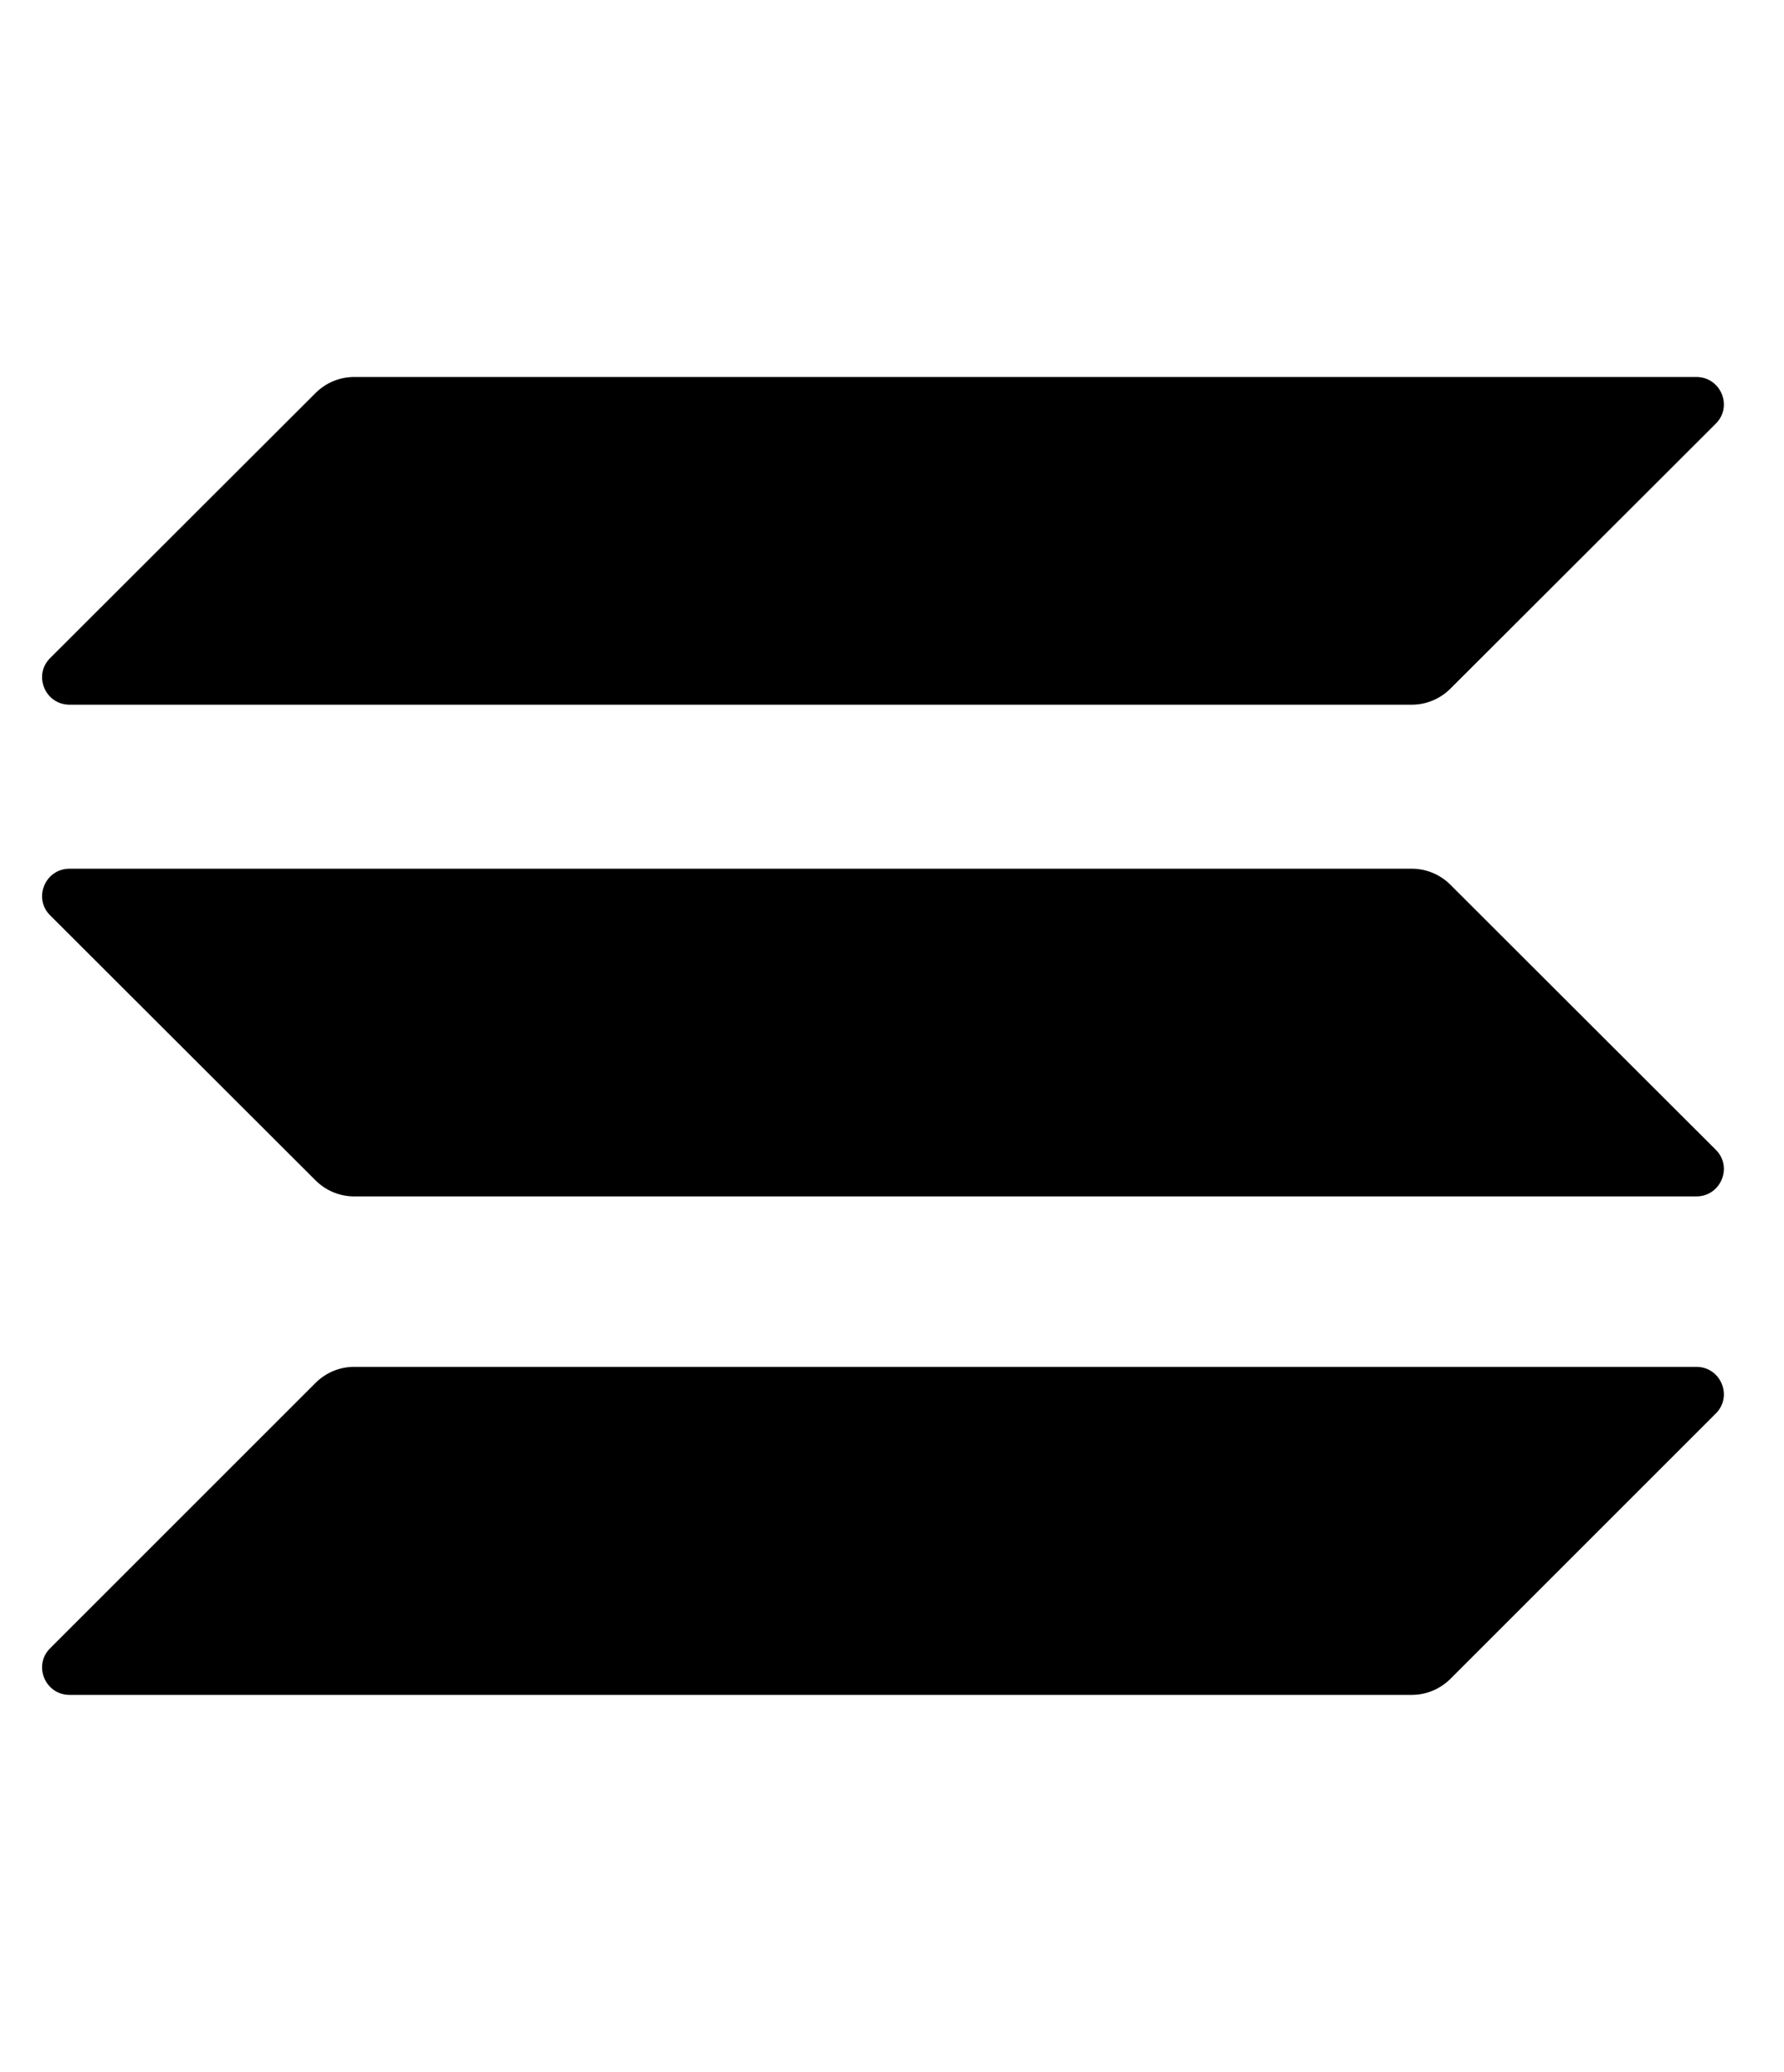
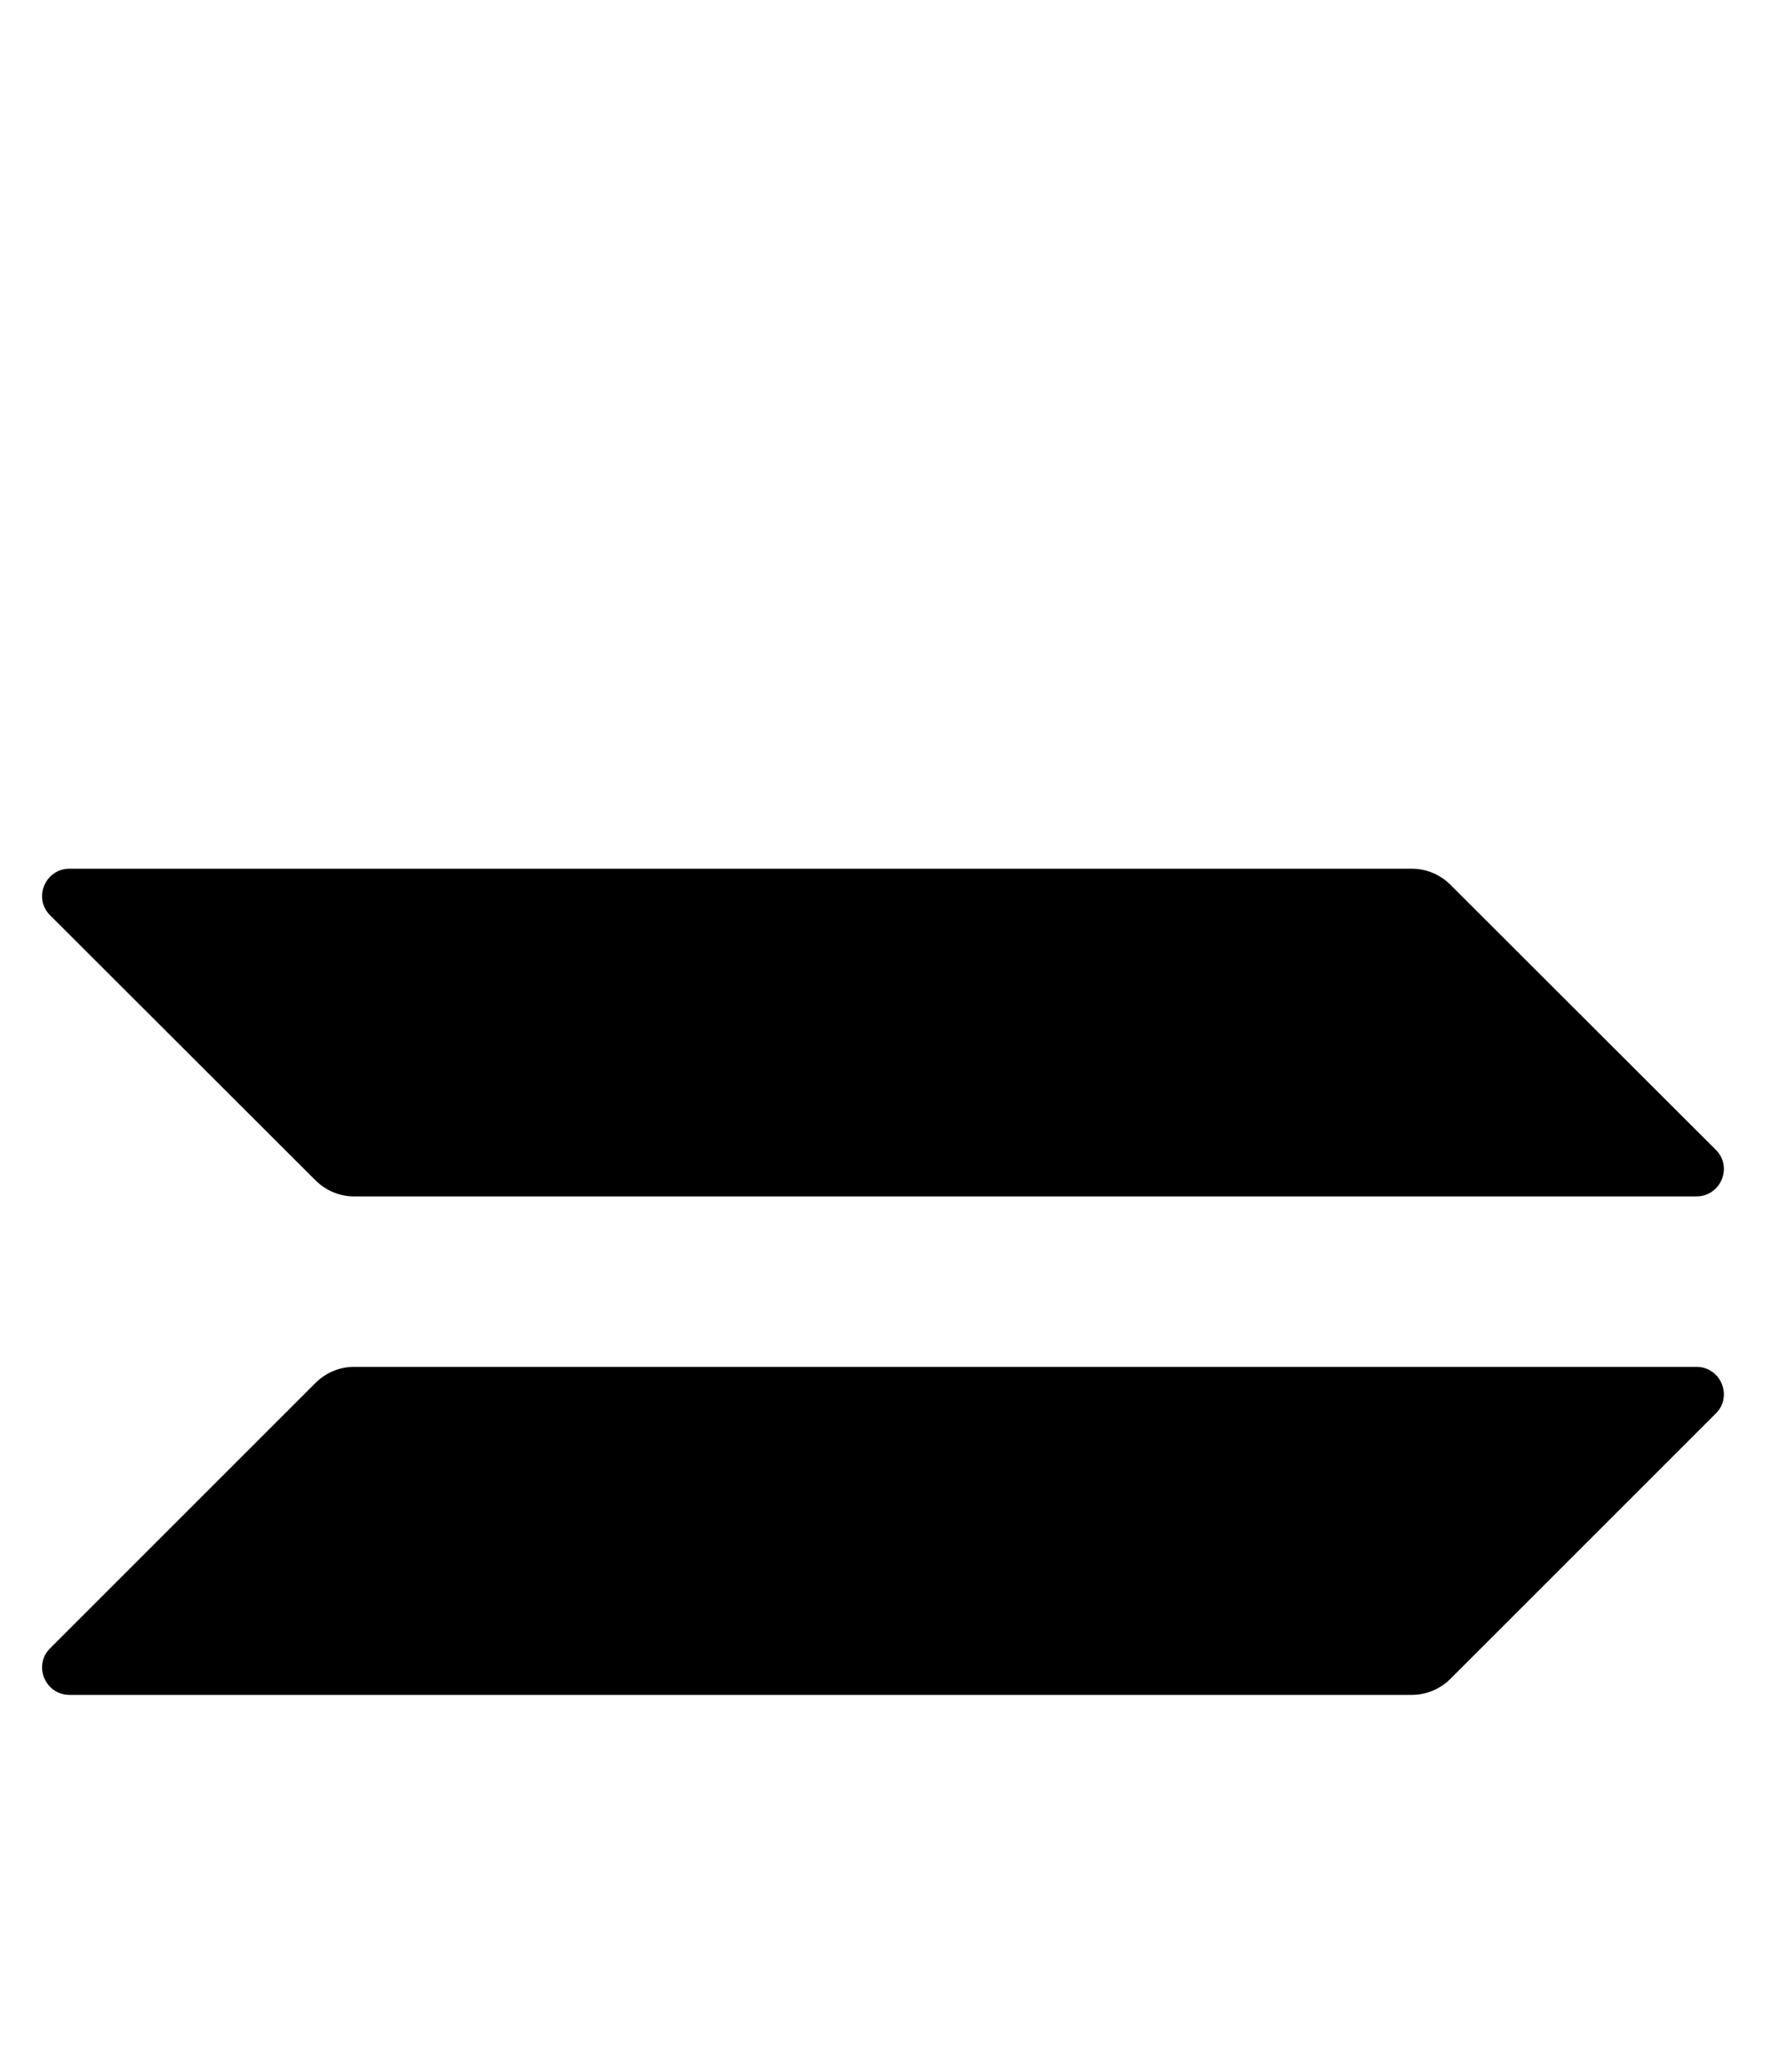
<svg xmlns="http://www.w3.org/2000/svg" id="Layer_1" data-name="Layer 1" viewBox="0 0 553.58 643">
  <path d="m97.89,429.2c3.2-3.2,7.5-5,12-5h416.5c7.6,0,11.4,9.2,6,14.5l-82.3,82.3c-3.2,3.2-7.5,5-12,5H21.59c-7.6,0-11.4-9.2-6-14.5l82.3-82.3Z" />
-   <path d="m97.89,122c3.2-3.2,7.5-5,12-5h416.5c7.6,0,11.4,9.2,6,14.5l-82.3,82.2c-3.2,3.2-7.5,5-12,5H21.59c-7.6,0-11.4-9.2-6-14.5l82.3-82.2Z" />
  <path d="m450.09,274.6c-3.2-3.2-7.5-5-12-5H21.59c-7.6,0-11.4,9.2-6,14.5l82.3,82.2c3.2,3.2,7.5,5,12,5h416.5c7.6,0,11.4-9.2,6-14.5l-82.3-82.2Z" />
</svg>